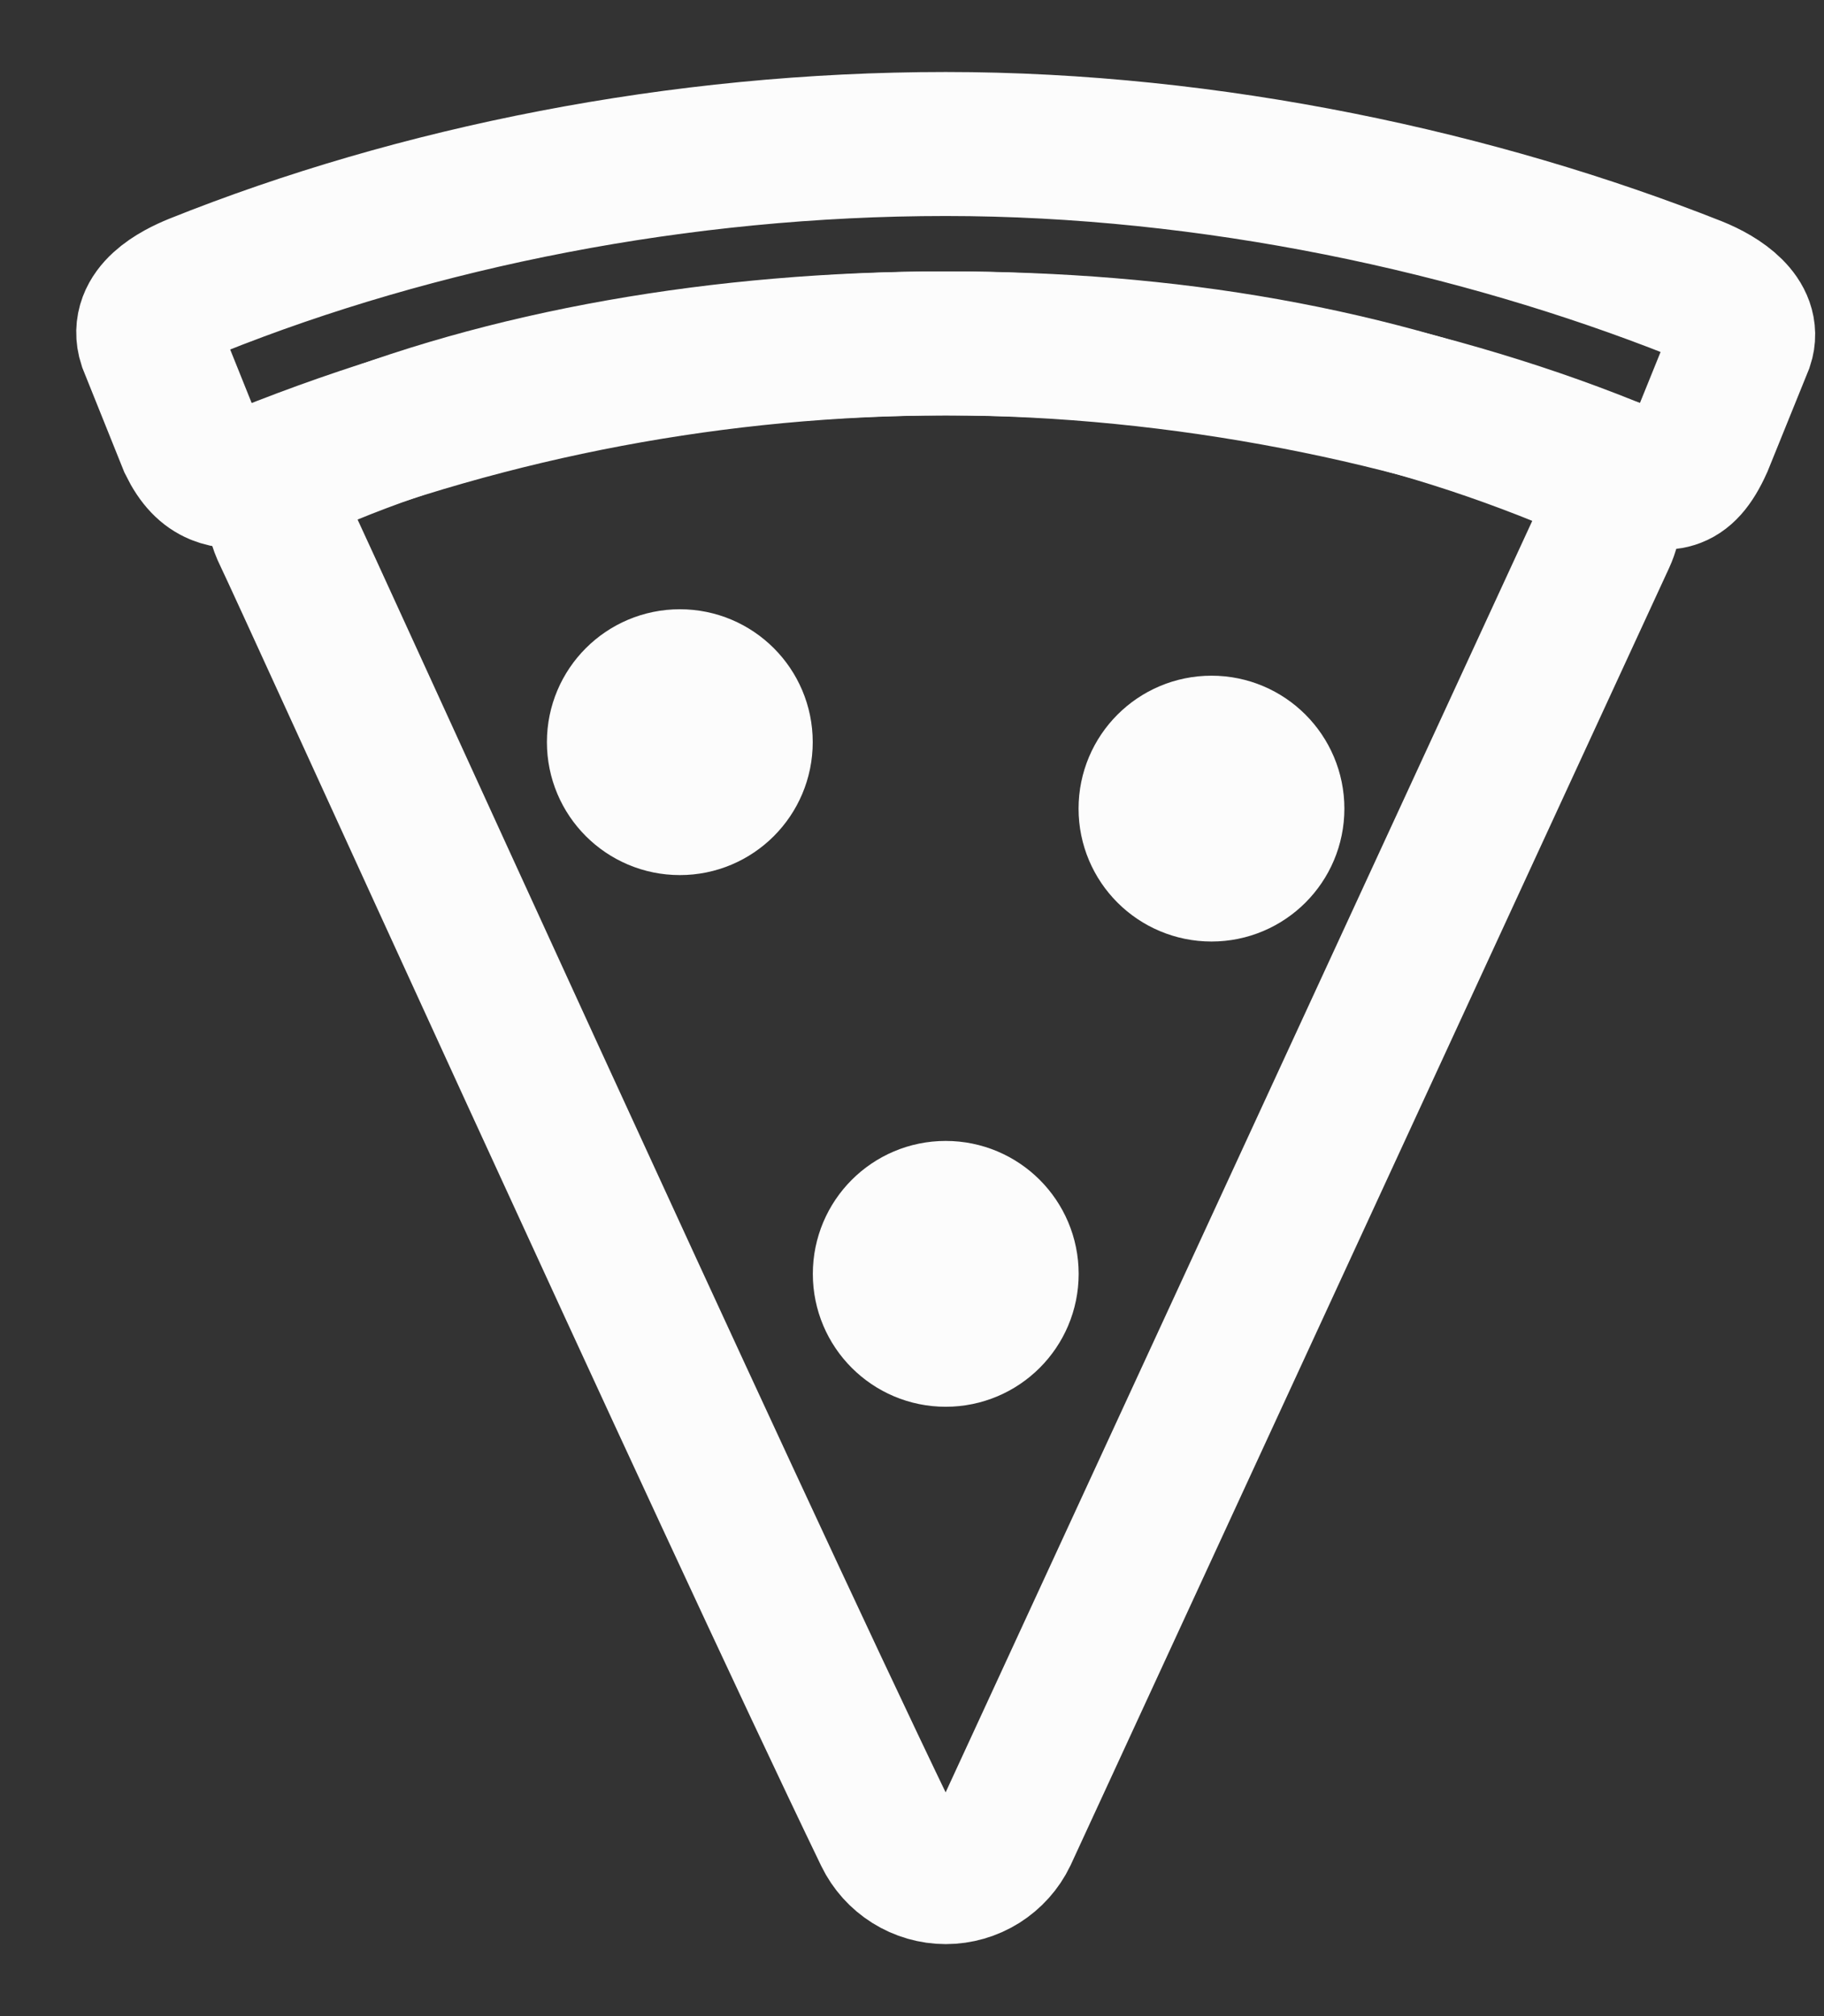
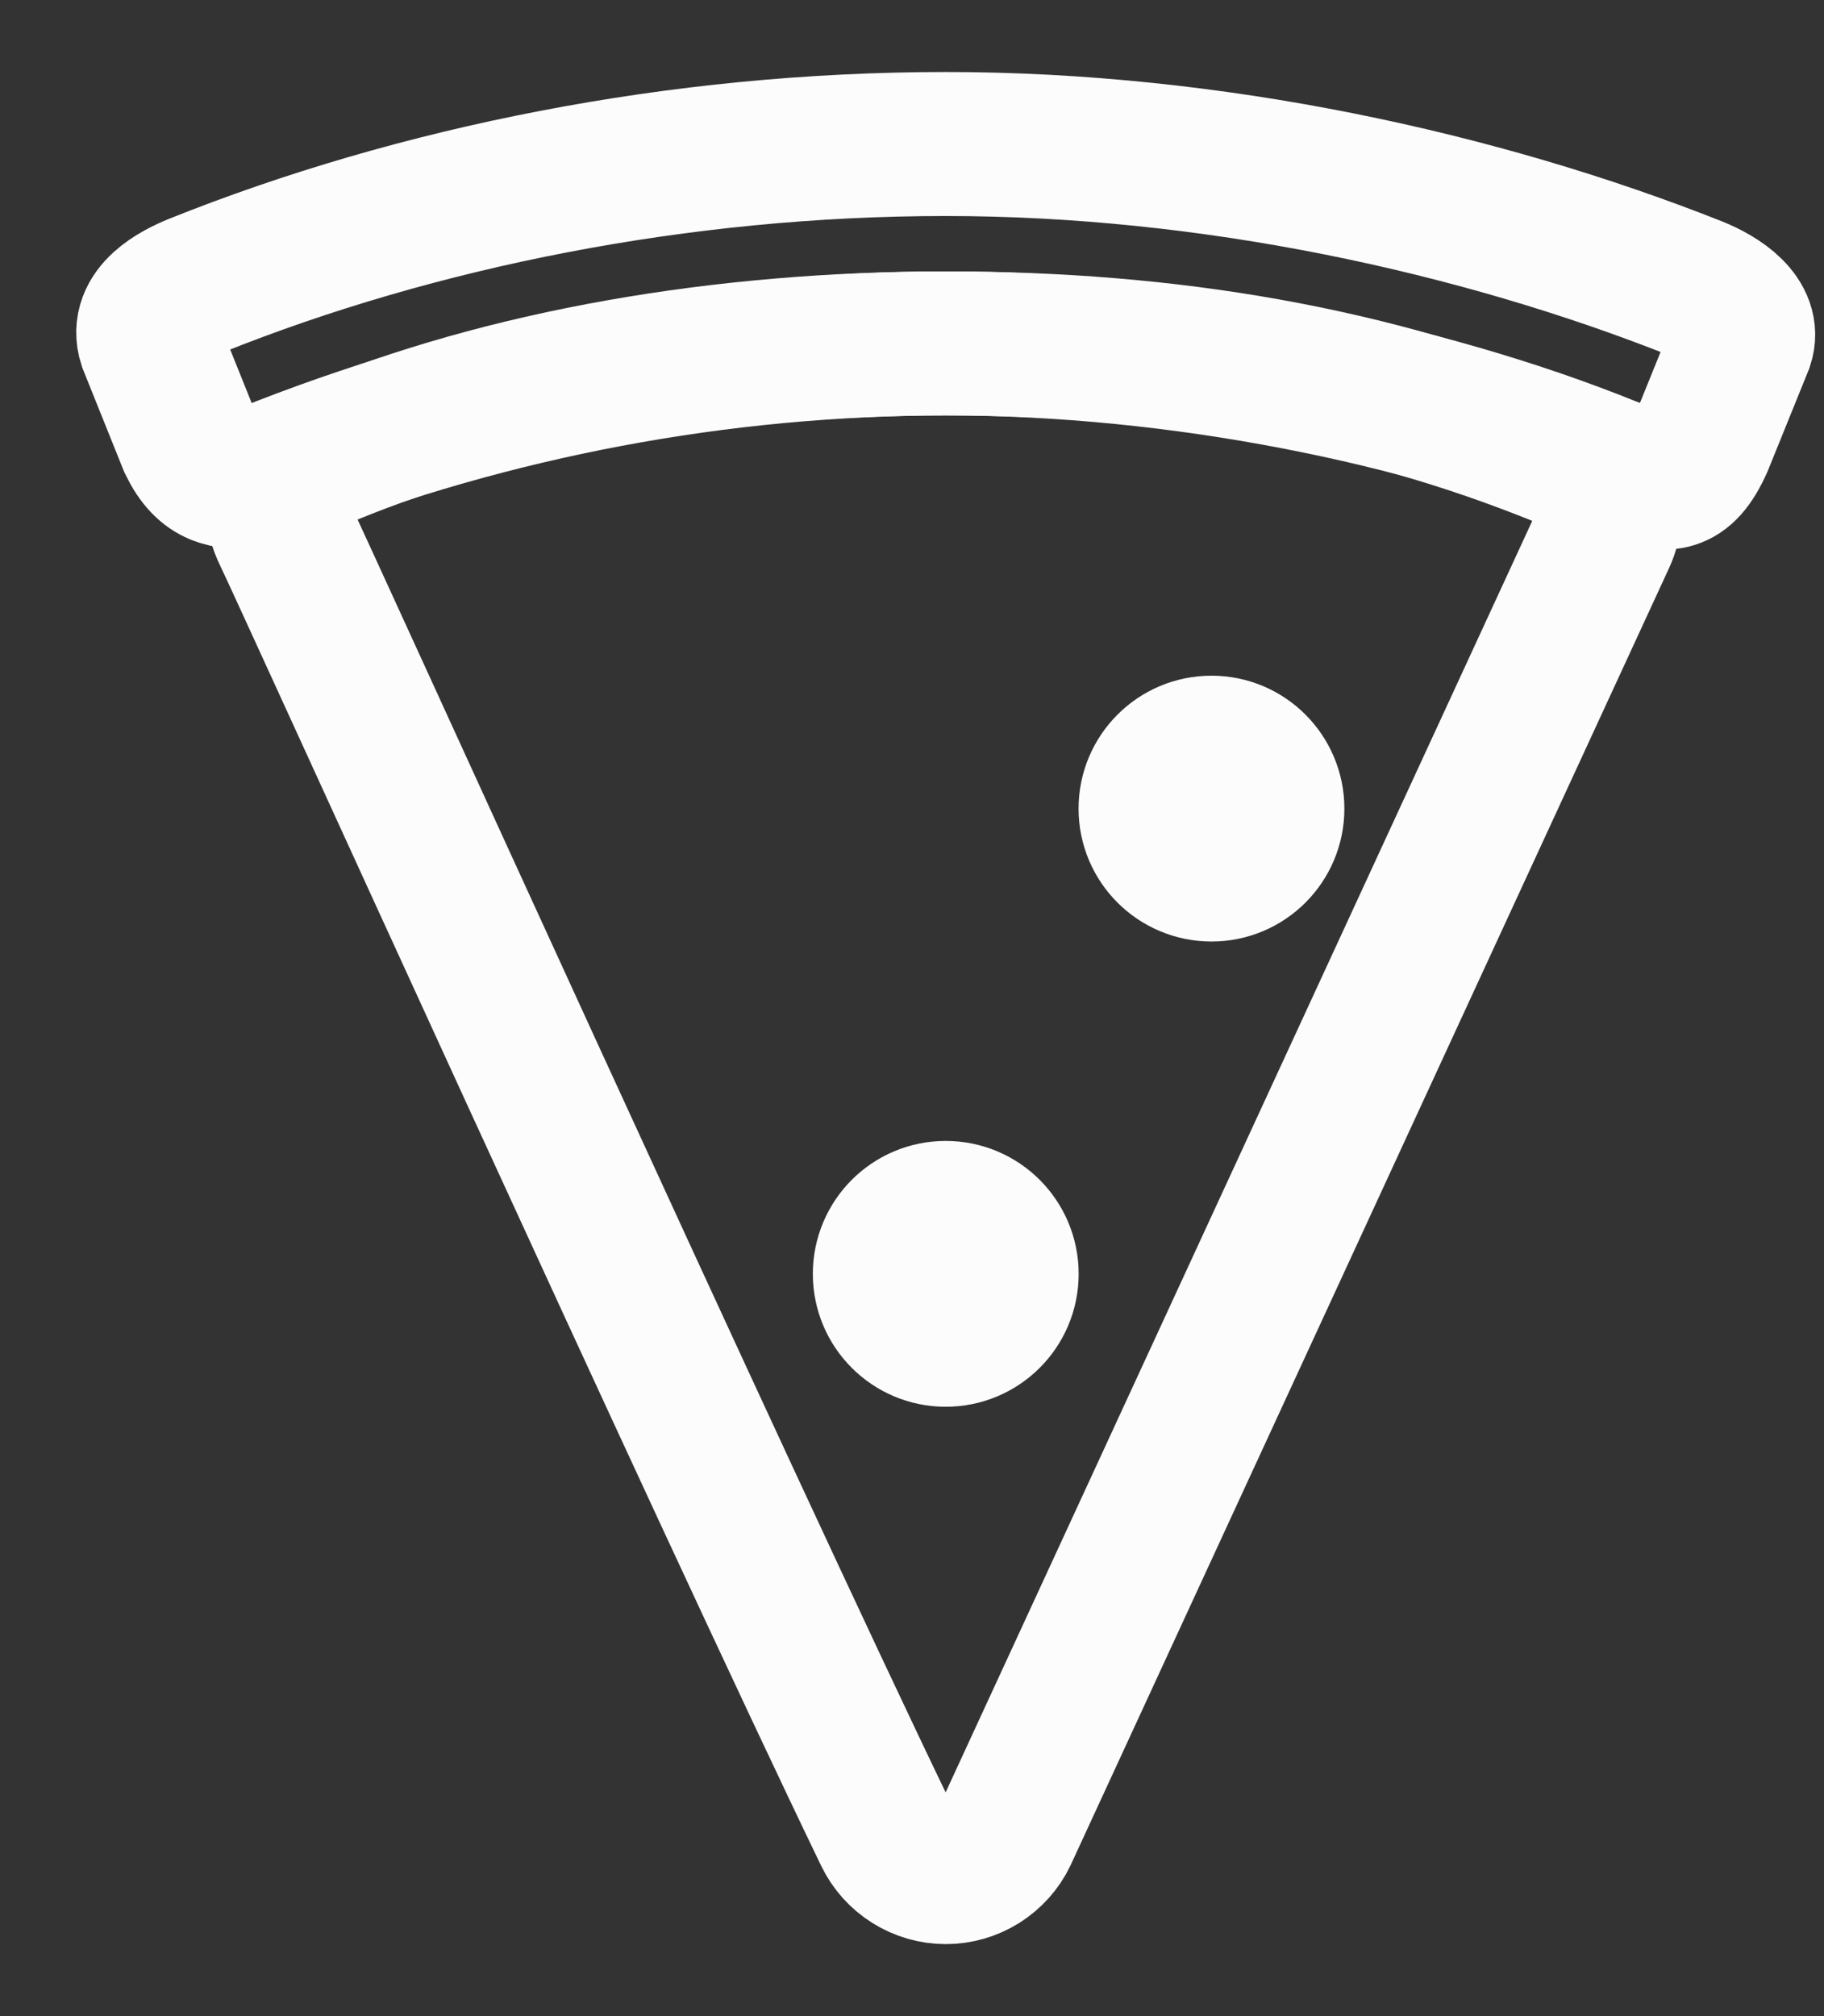
<svg xmlns="http://www.w3.org/2000/svg" width="19" height="21" viewBox="0 0 19 21" fill="none">
  <rect x="0" y="0" width="19" height="21" fill="#333333" stroke="none" />
  <path d="M16.287 4.748C14.28 3.931 12.174 3.577 9.851 3.577C7.528 3.577 5.26 3.966 3.408 4.731C3.059 4.874 2.748 5.12 2.973 5.575C3.155 5.944 7.558 15.648 9.23 19.11C9.287 19.227 9.375 19.325 9.485 19.394C9.595 19.463 9.722 19.5 9.852 19.5C9.981 19.5 10.109 19.463 10.219 19.394C10.328 19.325 10.417 19.227 10.473 19.11L16.706 5.601C16.844 5.302 16.744 4.934 16.287 4.748Z" stroke="#fcfcfc" stroke-width="1.5" stroke-miterlimit="10" />
  <path d="M17.656 3.001C15.403 2.109 12.628 1.5 9.851 1.5C7.075 1.5 4.341 2.053 2.041 2.975C1.838 3.058 1.457 3.249 1.562 3.572L1.981 4.615C2.154 4.97 2.356 4.97 2.632 4.97C2.71 4.97 2.818 4.927 2.947 4.876C5.149 4.021 7.489 3.58 9.851 3.577C12.307 3.577 14.823 4.096 16.757 4.875C16.912 4.935 16.998 4.969 17.072 4.969C17.356 4.969 17.521 5.064 17.721 4.619L18.143 3.577C18.23 3.317 17.927 3.109 17.656 3.001Z" stroke="#fcfcfc" stroke-width="1.5" stroke-miterlimit="10" />
-   <path d="M7.716 7.73C7.716 8.081 7.432 8.365 7.082 8.365C6.731 8.365 6.447 8.081 6.447 7.73C6.447 7.38 6.731 7.096 7.082 7.096C7.432 7.096 7.716 7.38 7.716 7.73Z" fill="#fcfcfc" stroke="#fcfcfc" stroke-width="1.5" />
  <path d="M13.254 8.423C13.254 8.773 12.97 9.057 12.62 9.057C12.269 9.057 11.985 8.773 11.985 8.423C11.985 8.072 12.269 7.788 12.62 7.788C12.97 7.788 13.254 8.072 13.254 8.423Z" fill="#fcfcfc" stroke="#fcfcfc" stroke-width="1.5" />
  <path d="M10.486 13.269C10.486 13.619 10.202 13.903 9.851 13.903C9.501 13.903 9.217 13.619 9.217 13.269C9.217 12.918 9.501 12.634 9.851 12.634C10.202 12.634 10.486 12.918 10.486 13.269Z" fill="#fcfcfc" stroke="#fcfcfc" stroke-width="1.5" />
</svg>